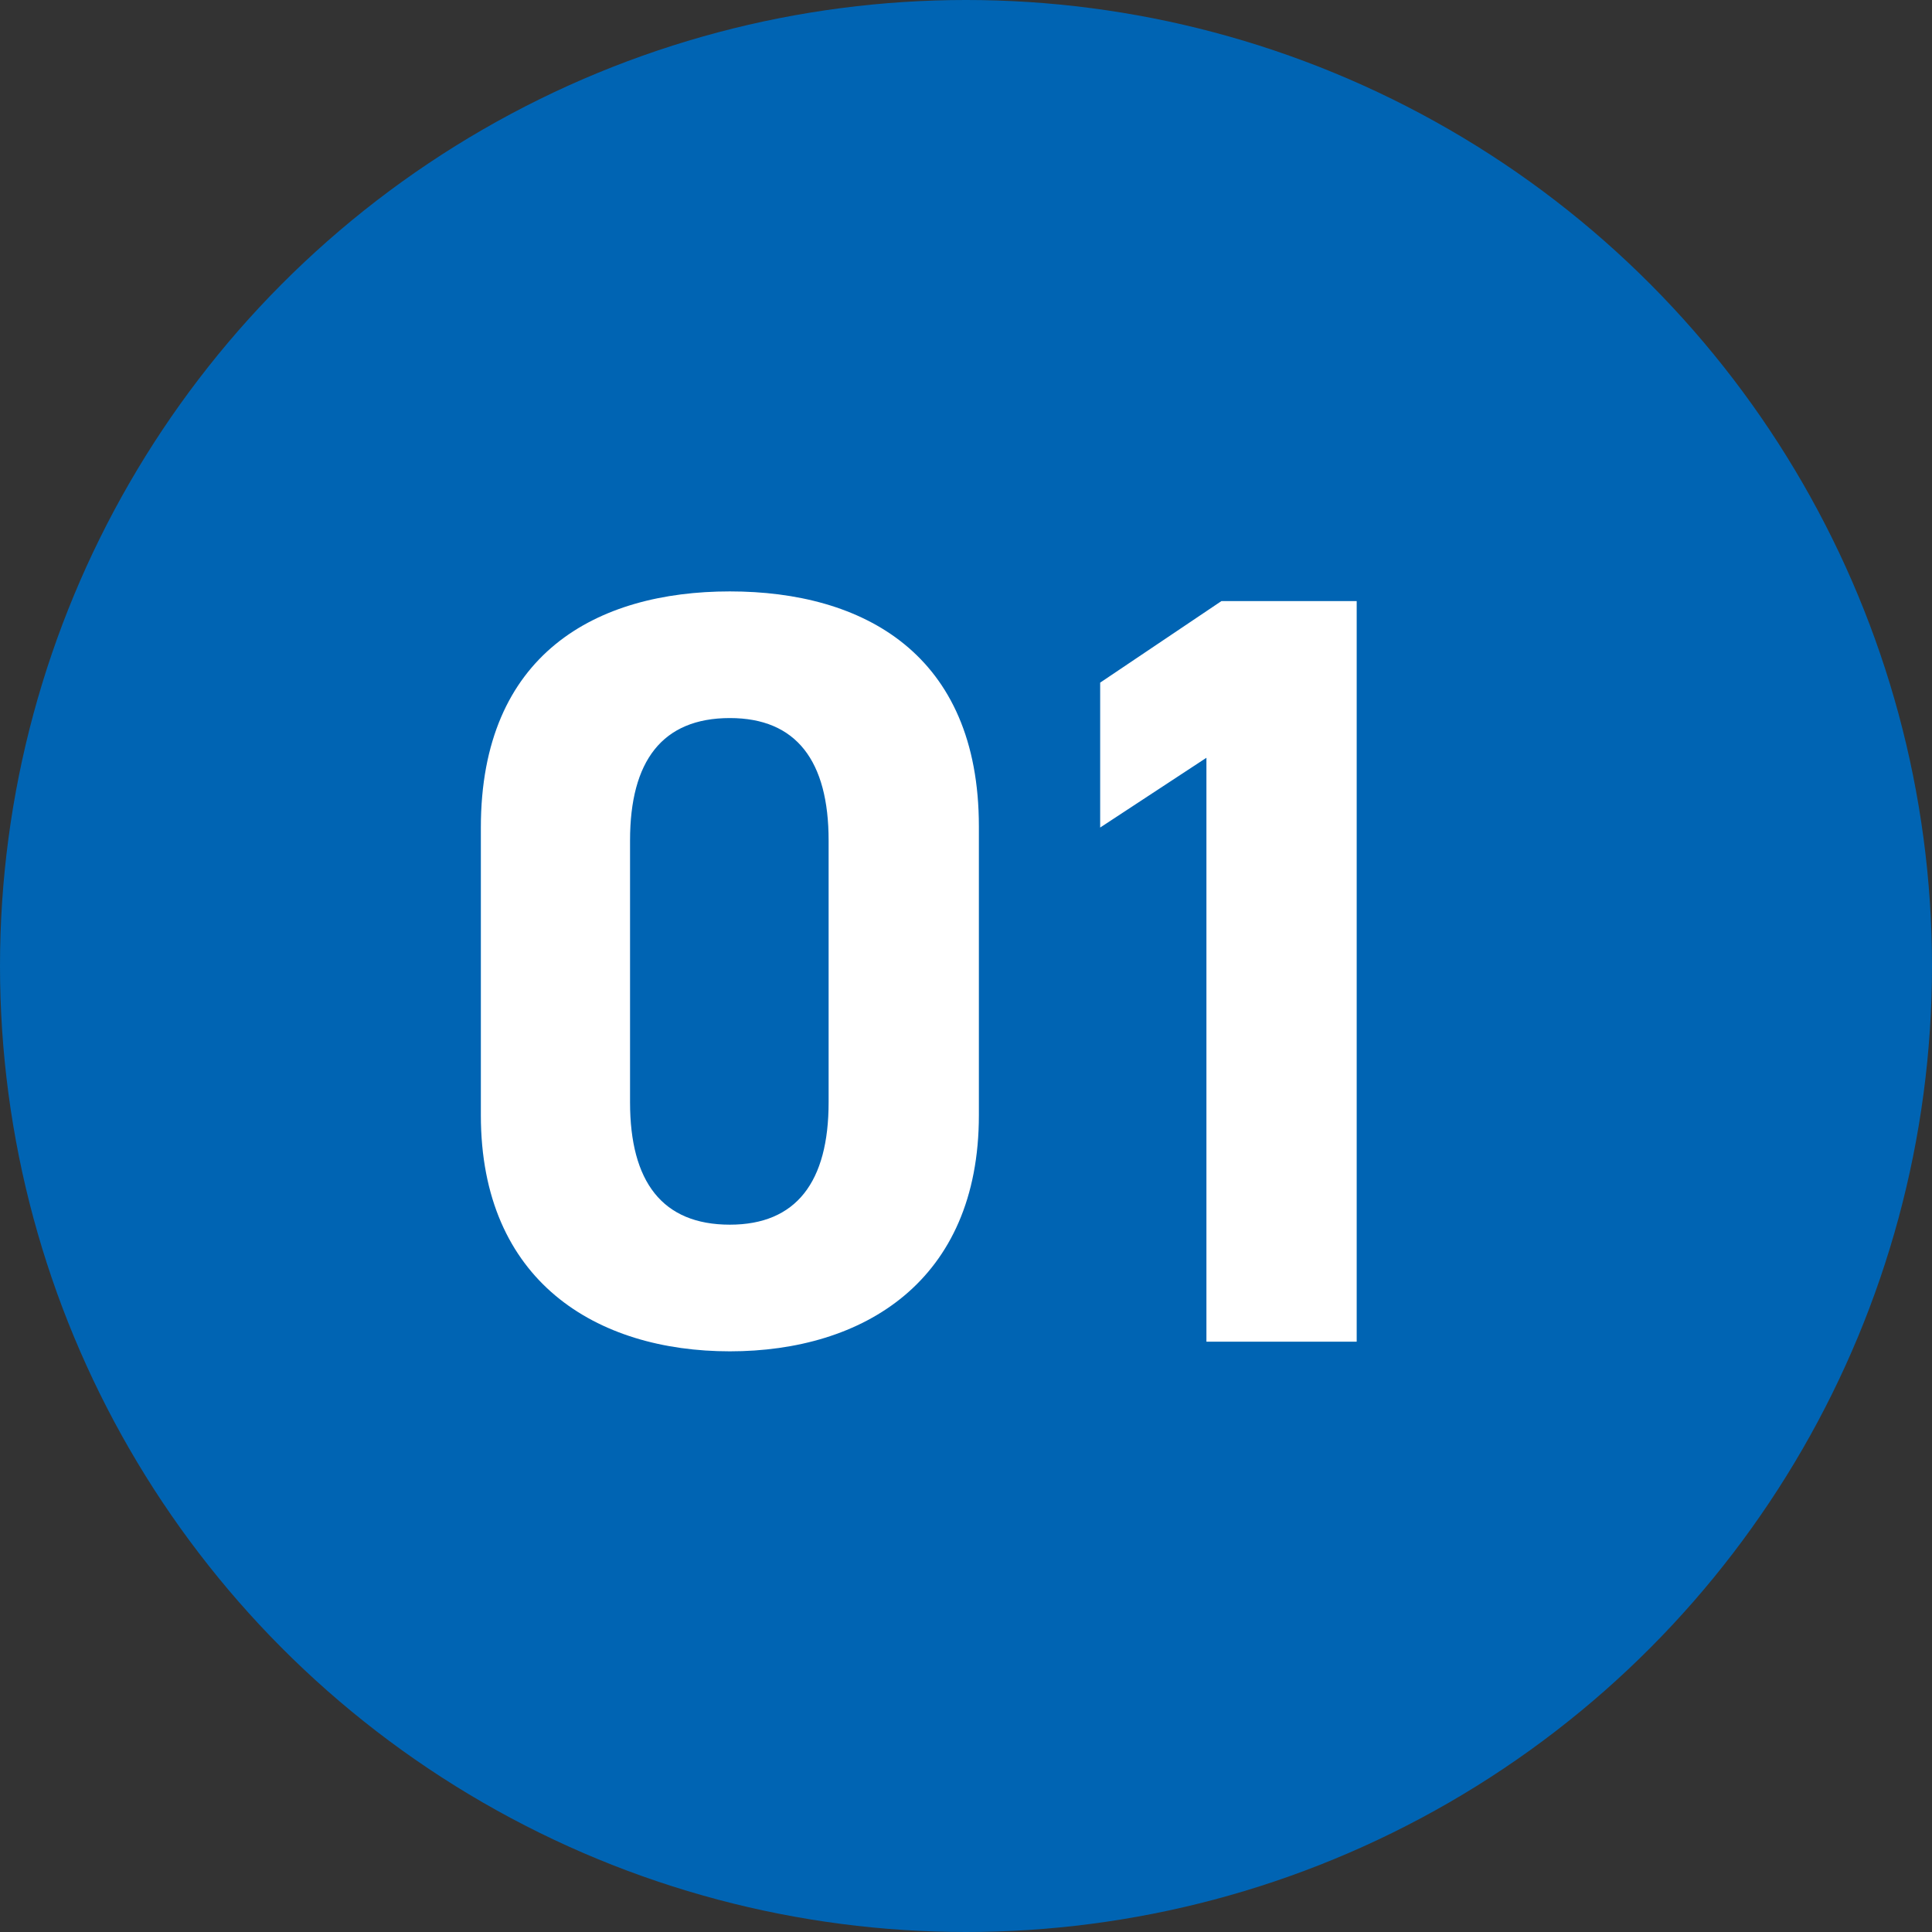
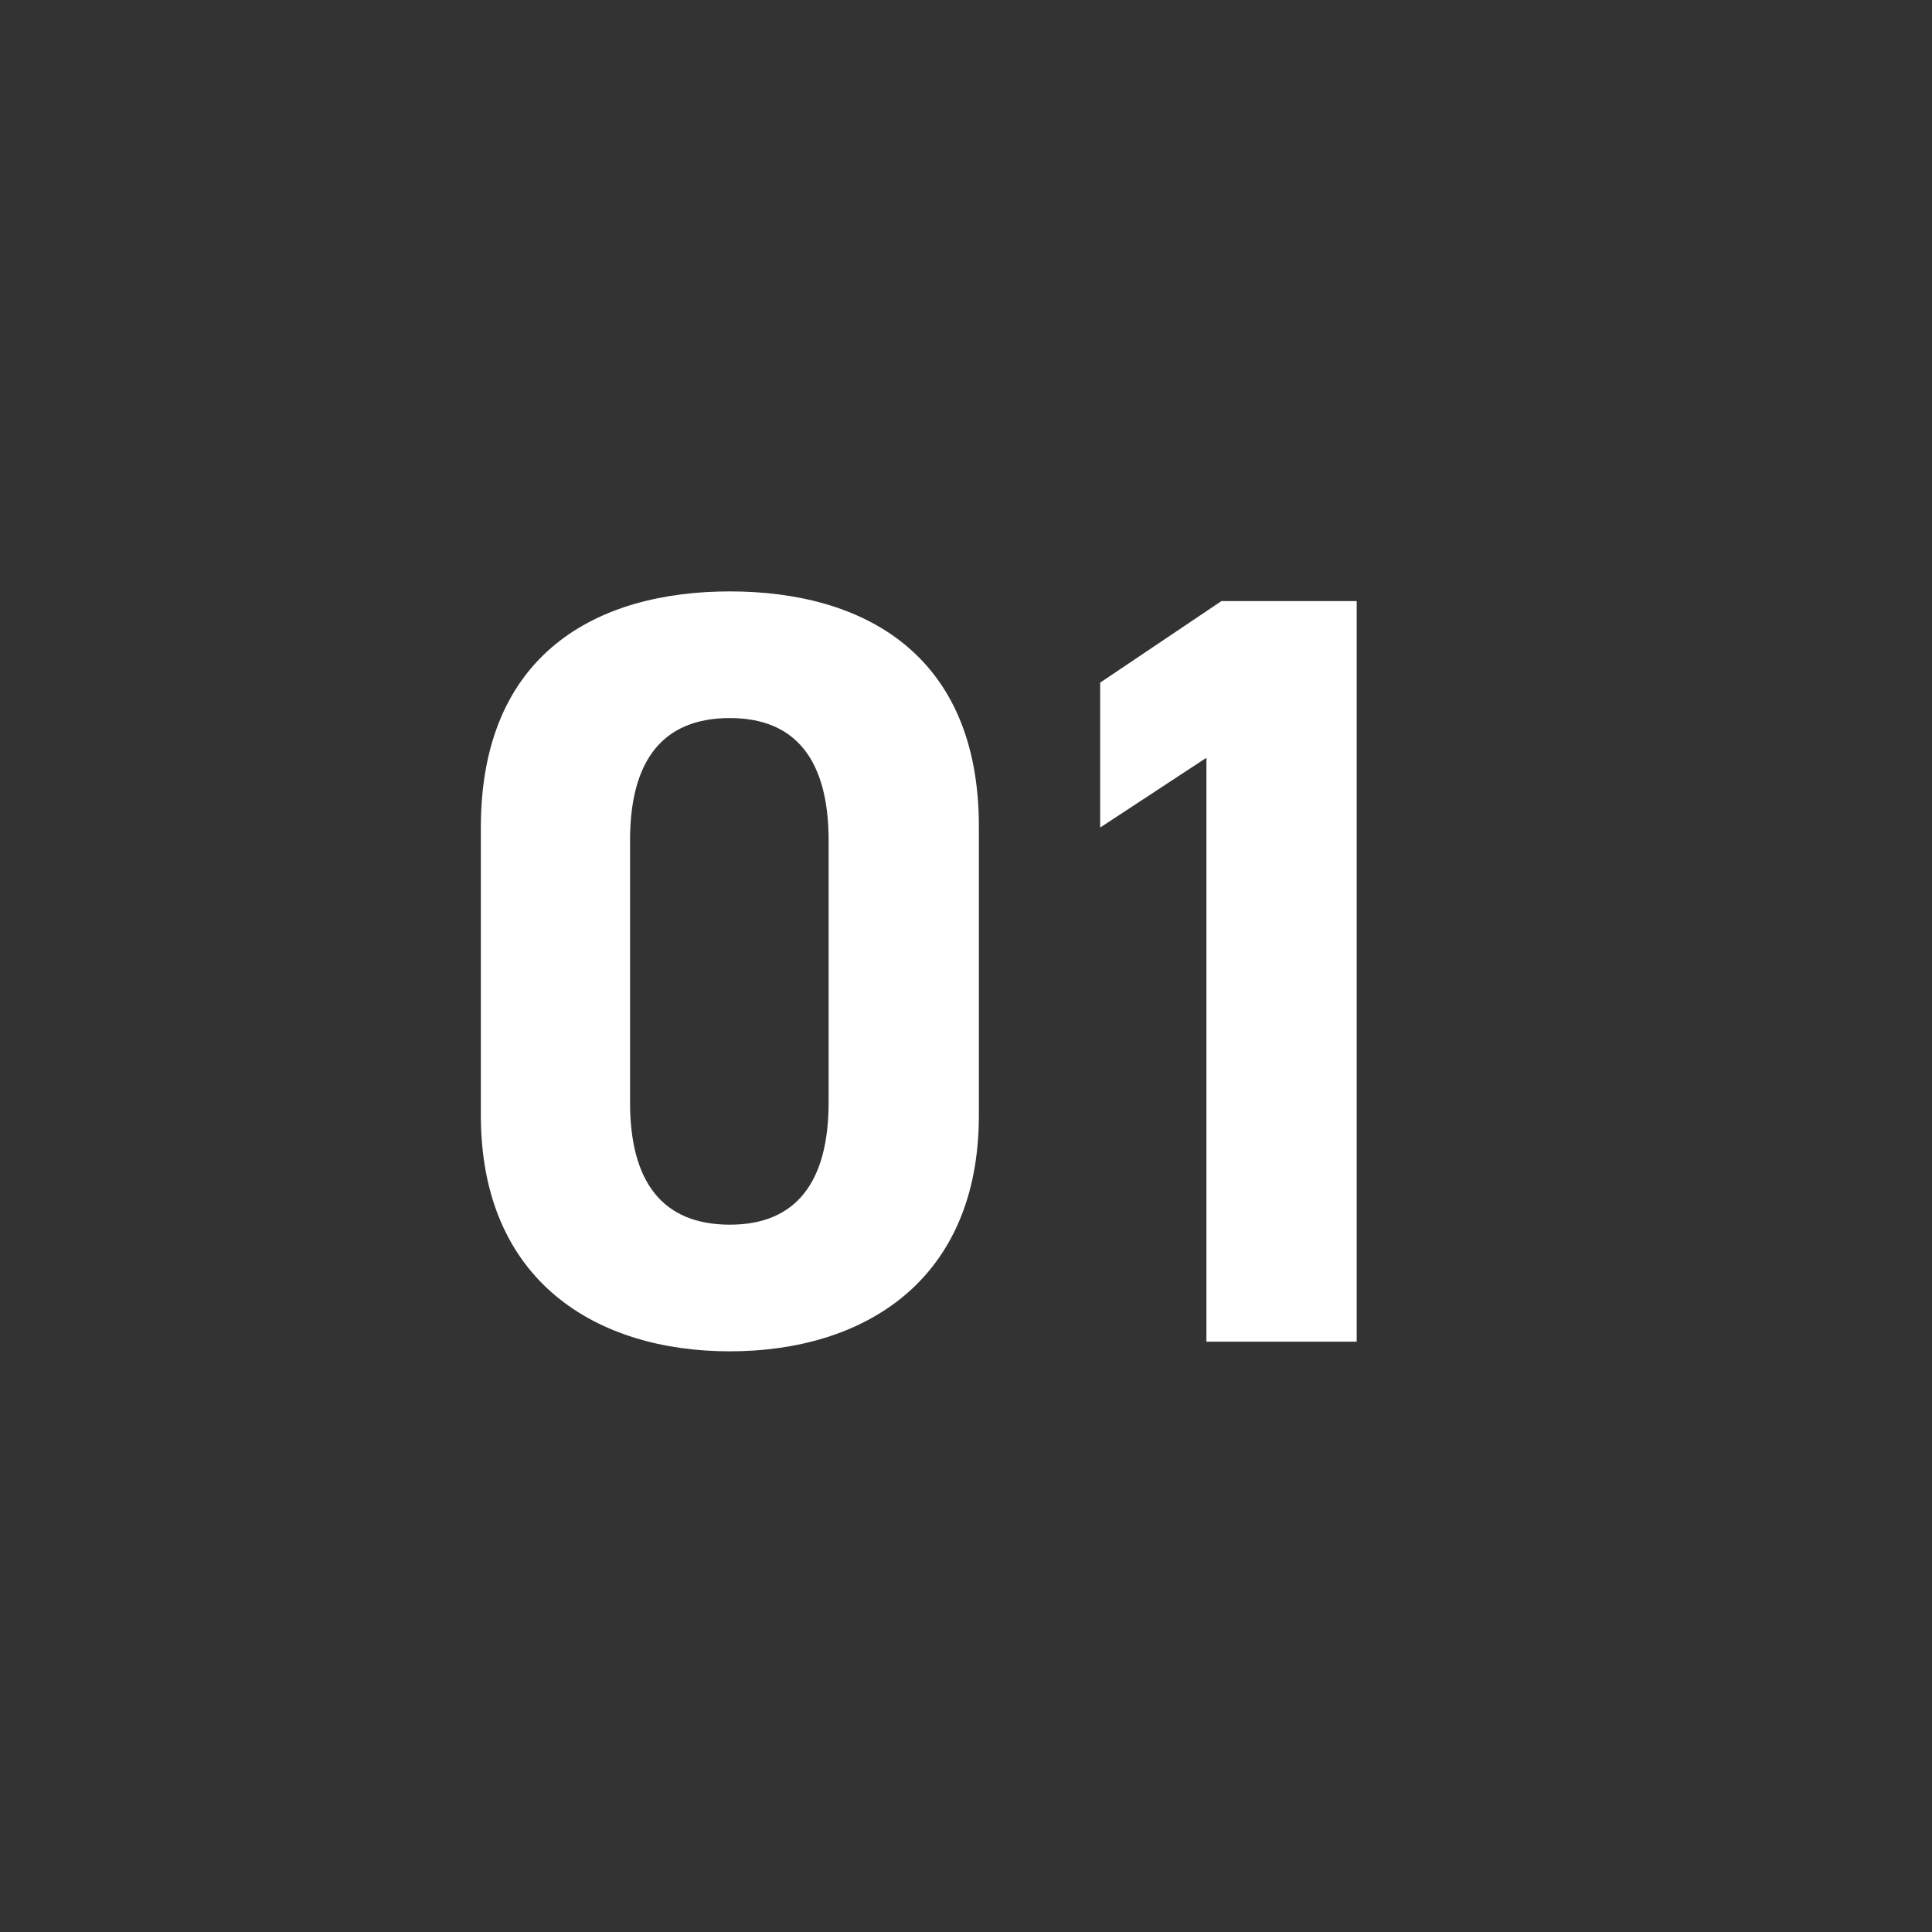
<svg xmlns="http://www.w3.org/2000/svg" width="72" height="72" viewBox="0 0 72 72">
  <rect x="0" y="0" width="72" height="72" fill="#333333" stroke="none" />
  <g transform="translate(-372 -3768)">
-     <circle cx="36" cy="36" r="36" transform="translate(372 3768)" fill="#0064b3" />
    <path d="M-.52-19.2c0-6.44-4.32-8.76-9.28-8.76s-9.28,2.32-9.28,8.8V-8.44c0,6.2,4.32,8.8,9.28,8.8s9.28-2.6,9.28-8.8Zm-5.6.52v9.76c0,2.96-1.2,4.56-3.68,4.56-2.52,0-3.72-1.6-3.72-4.56v-9.76c0-2.96,1.2-4.56,3.72-4.56C-7.32-23.24-6.12-21.64-6.12-18.68ZM13.56-27.6H8.52L4-24.56v5.4l3.96-2.6V0h5.6Z" transform="translate(409 3818)" fill="#fff" />
  </g>
</svg>